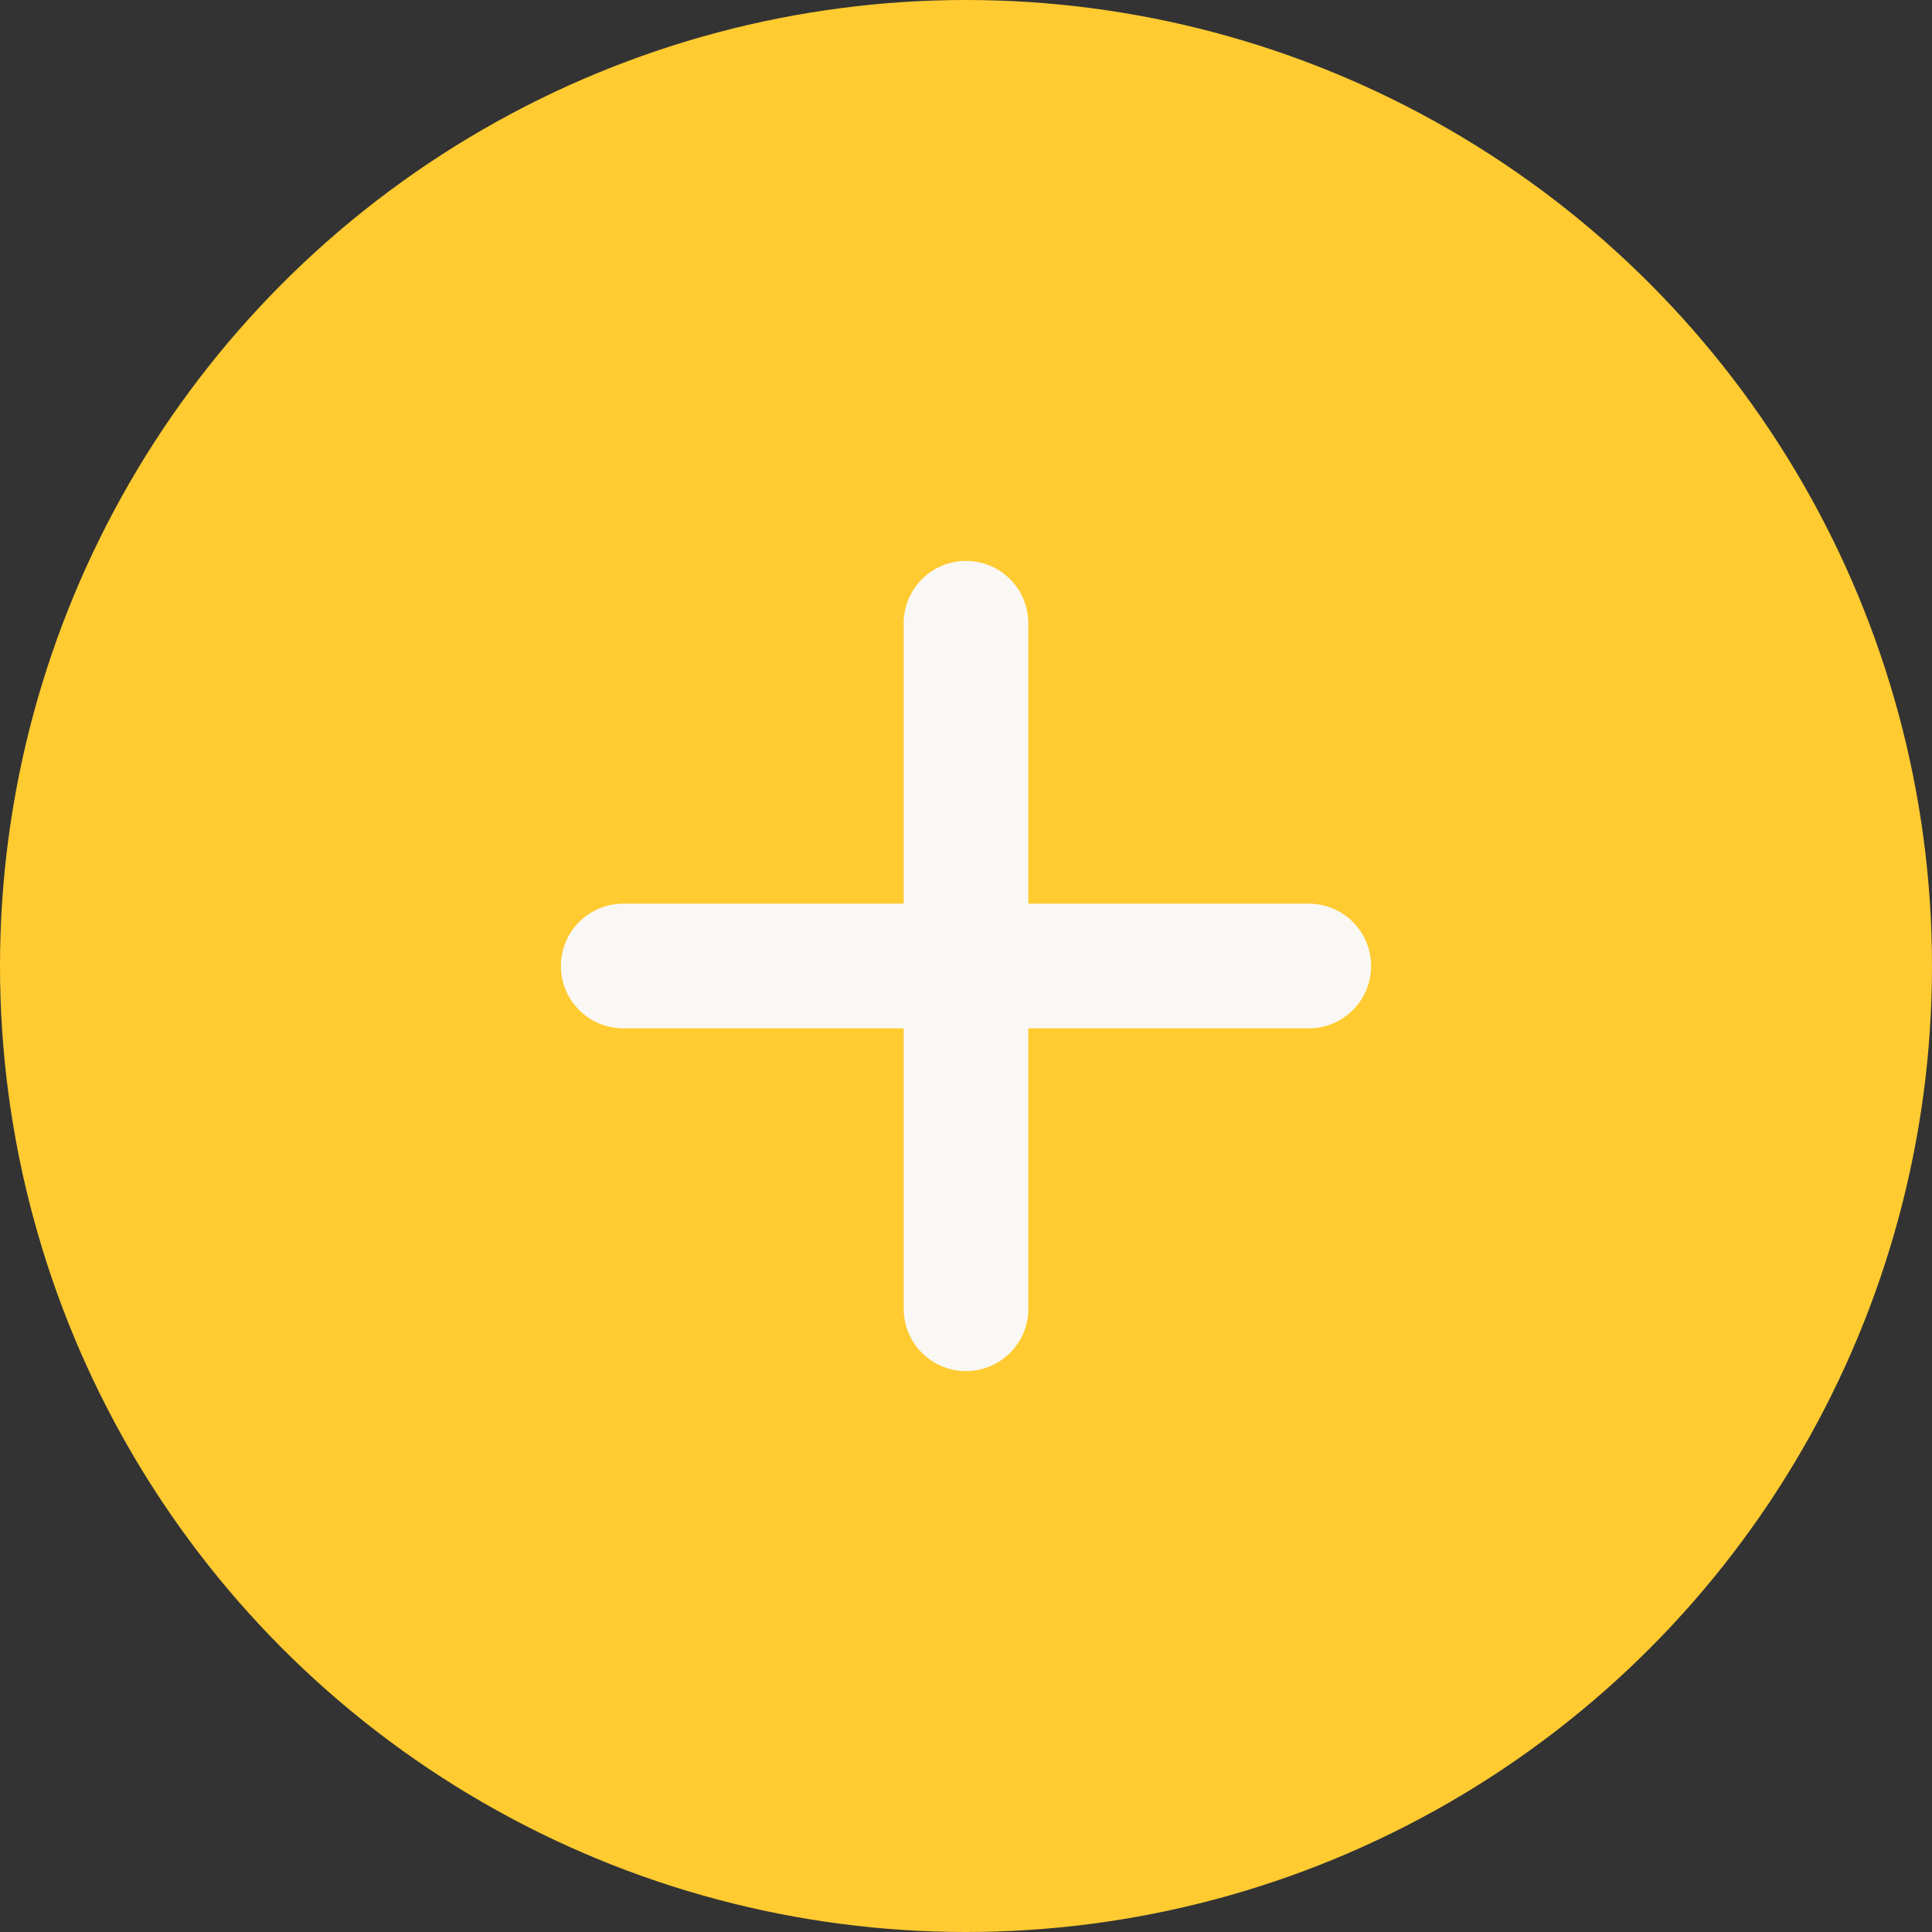
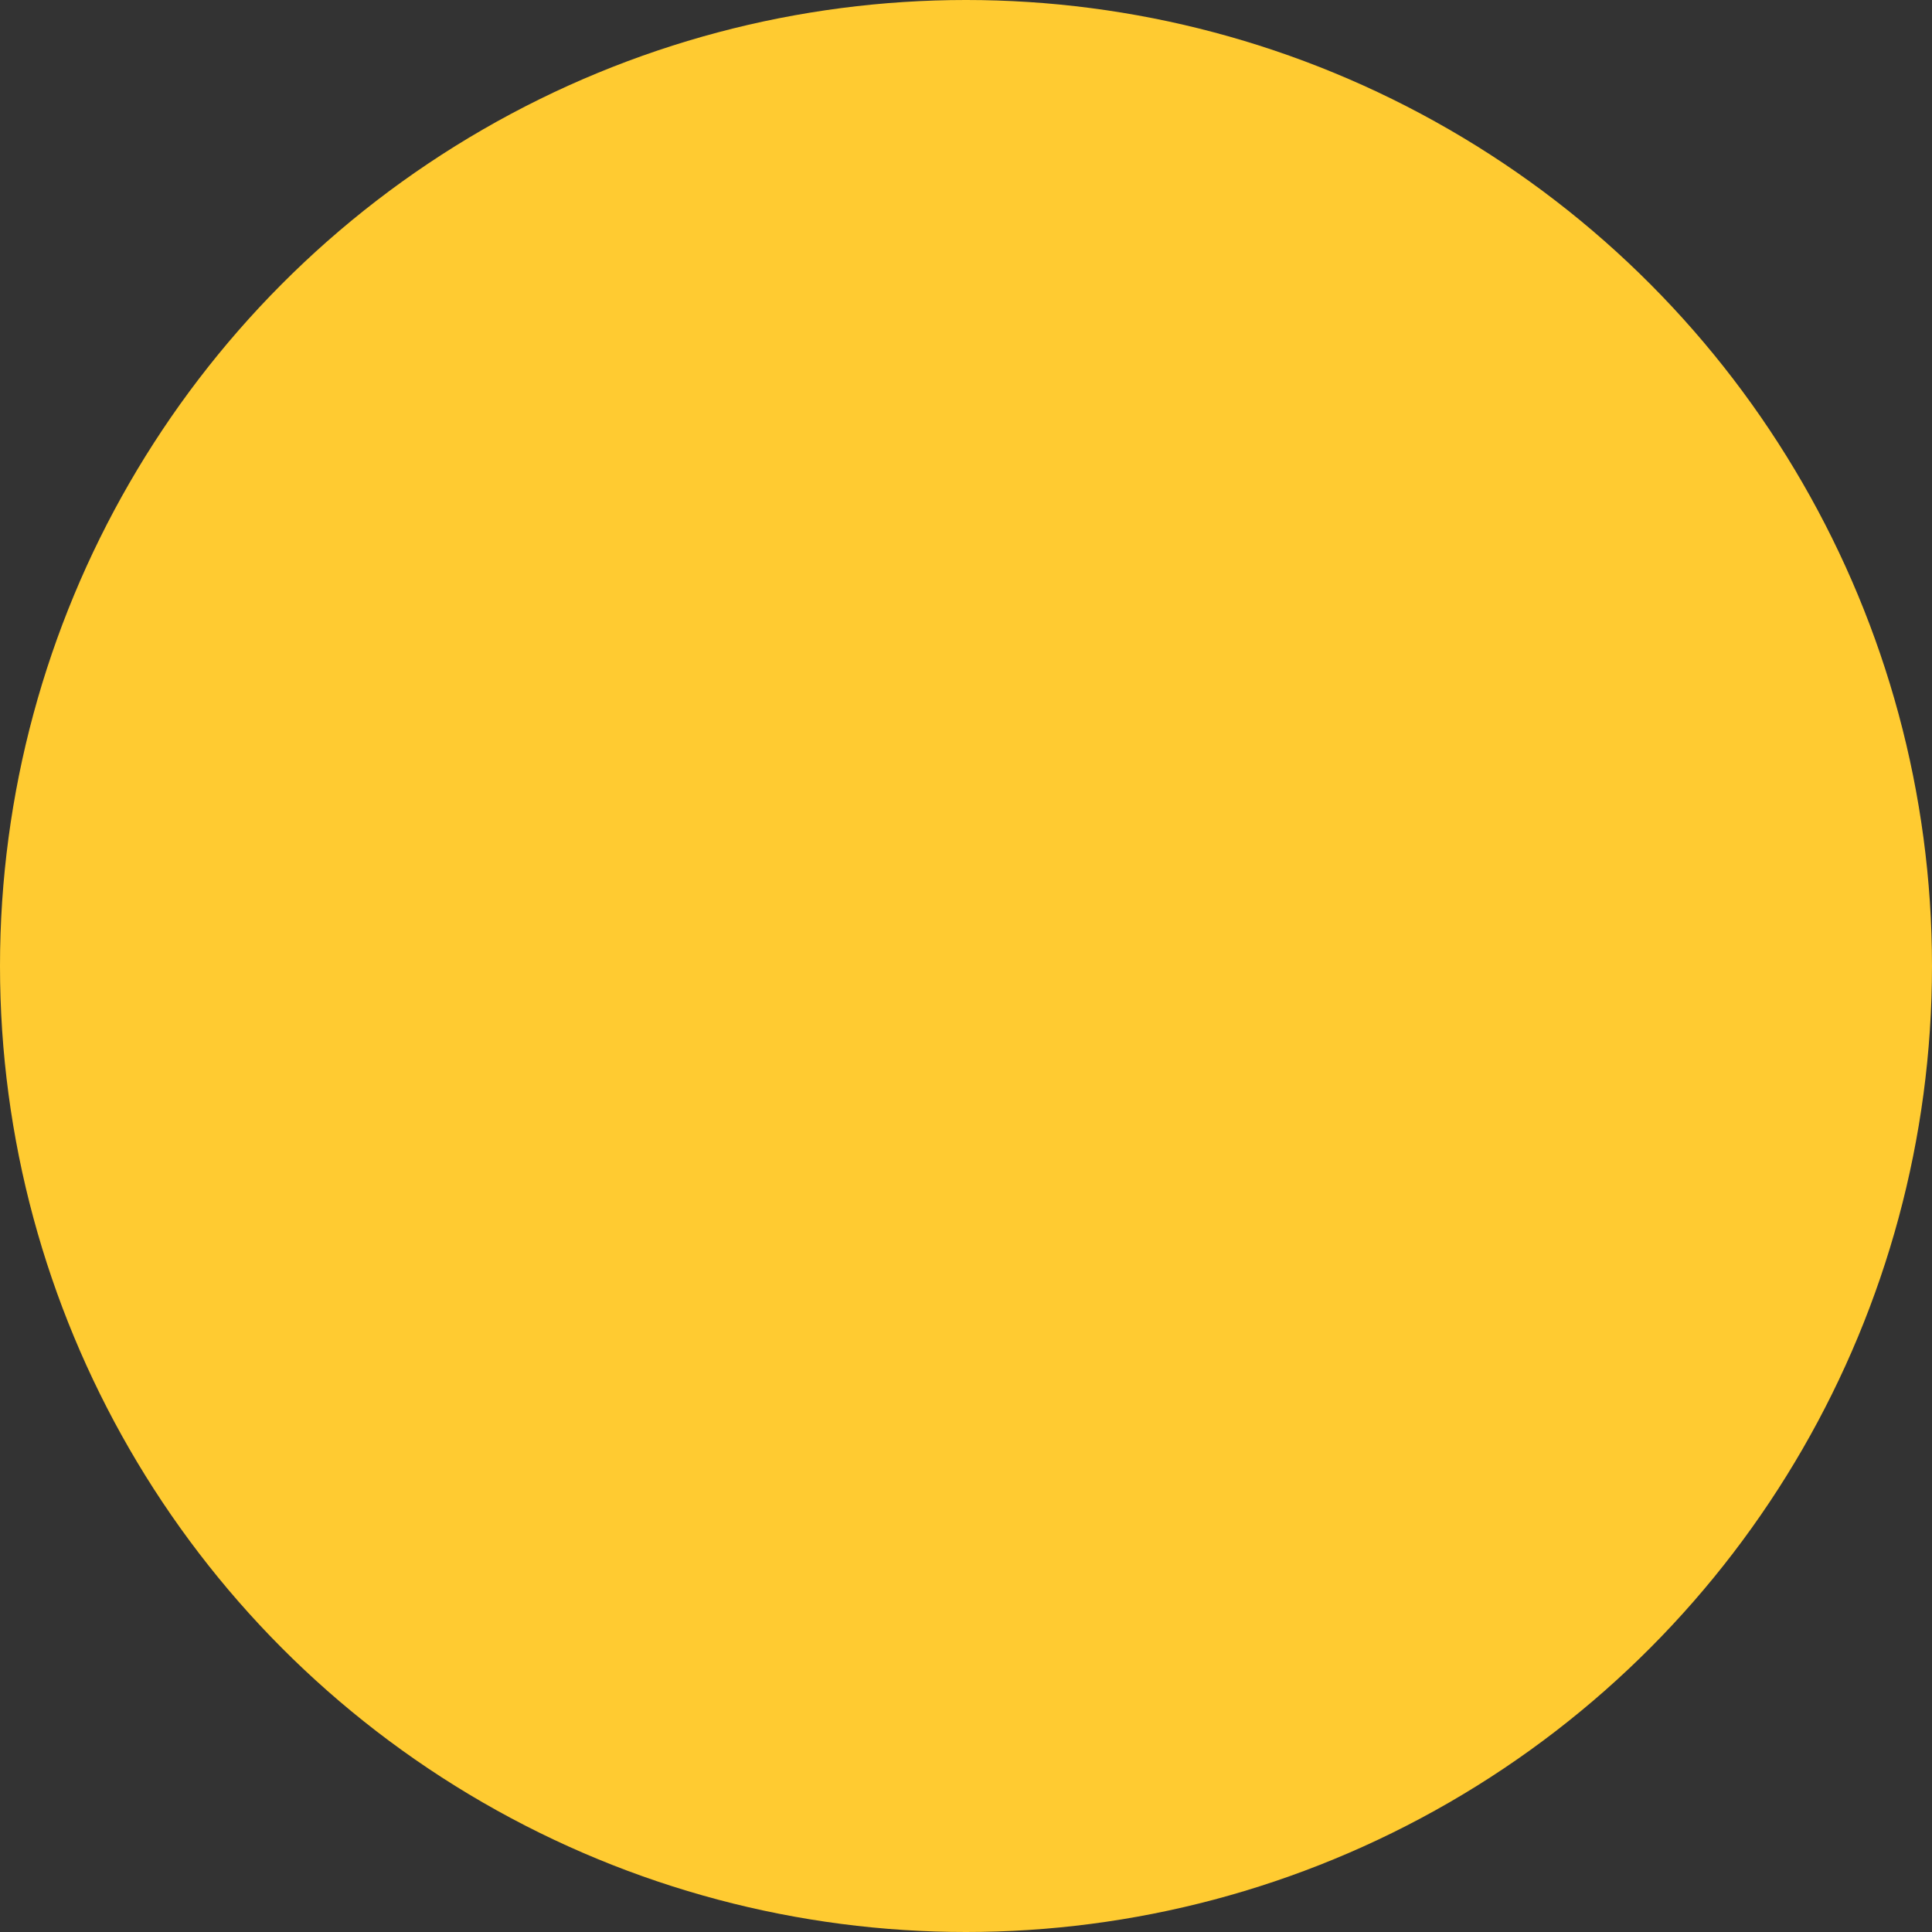
<svg xmlns="http://www.w3.org/2000/svg" width="31" height="31" viewBox="0 0 31 31" fill="none">
  <rect x="0" y="0" width="31" height="31" fill="#333333" stroke="none" />
  <circle cx="15.5" cy="15.5" r="15.5" fill="#FFCB31" />
-   <path d="M15.5 10V15.5M15.5 21V15.5M15.5 15.5H21M15.5 15.5H10" stroke="#F9F8F4" stroke-width="2" stroke-linecap="round" stroke-linejoin="round" />
</svg>